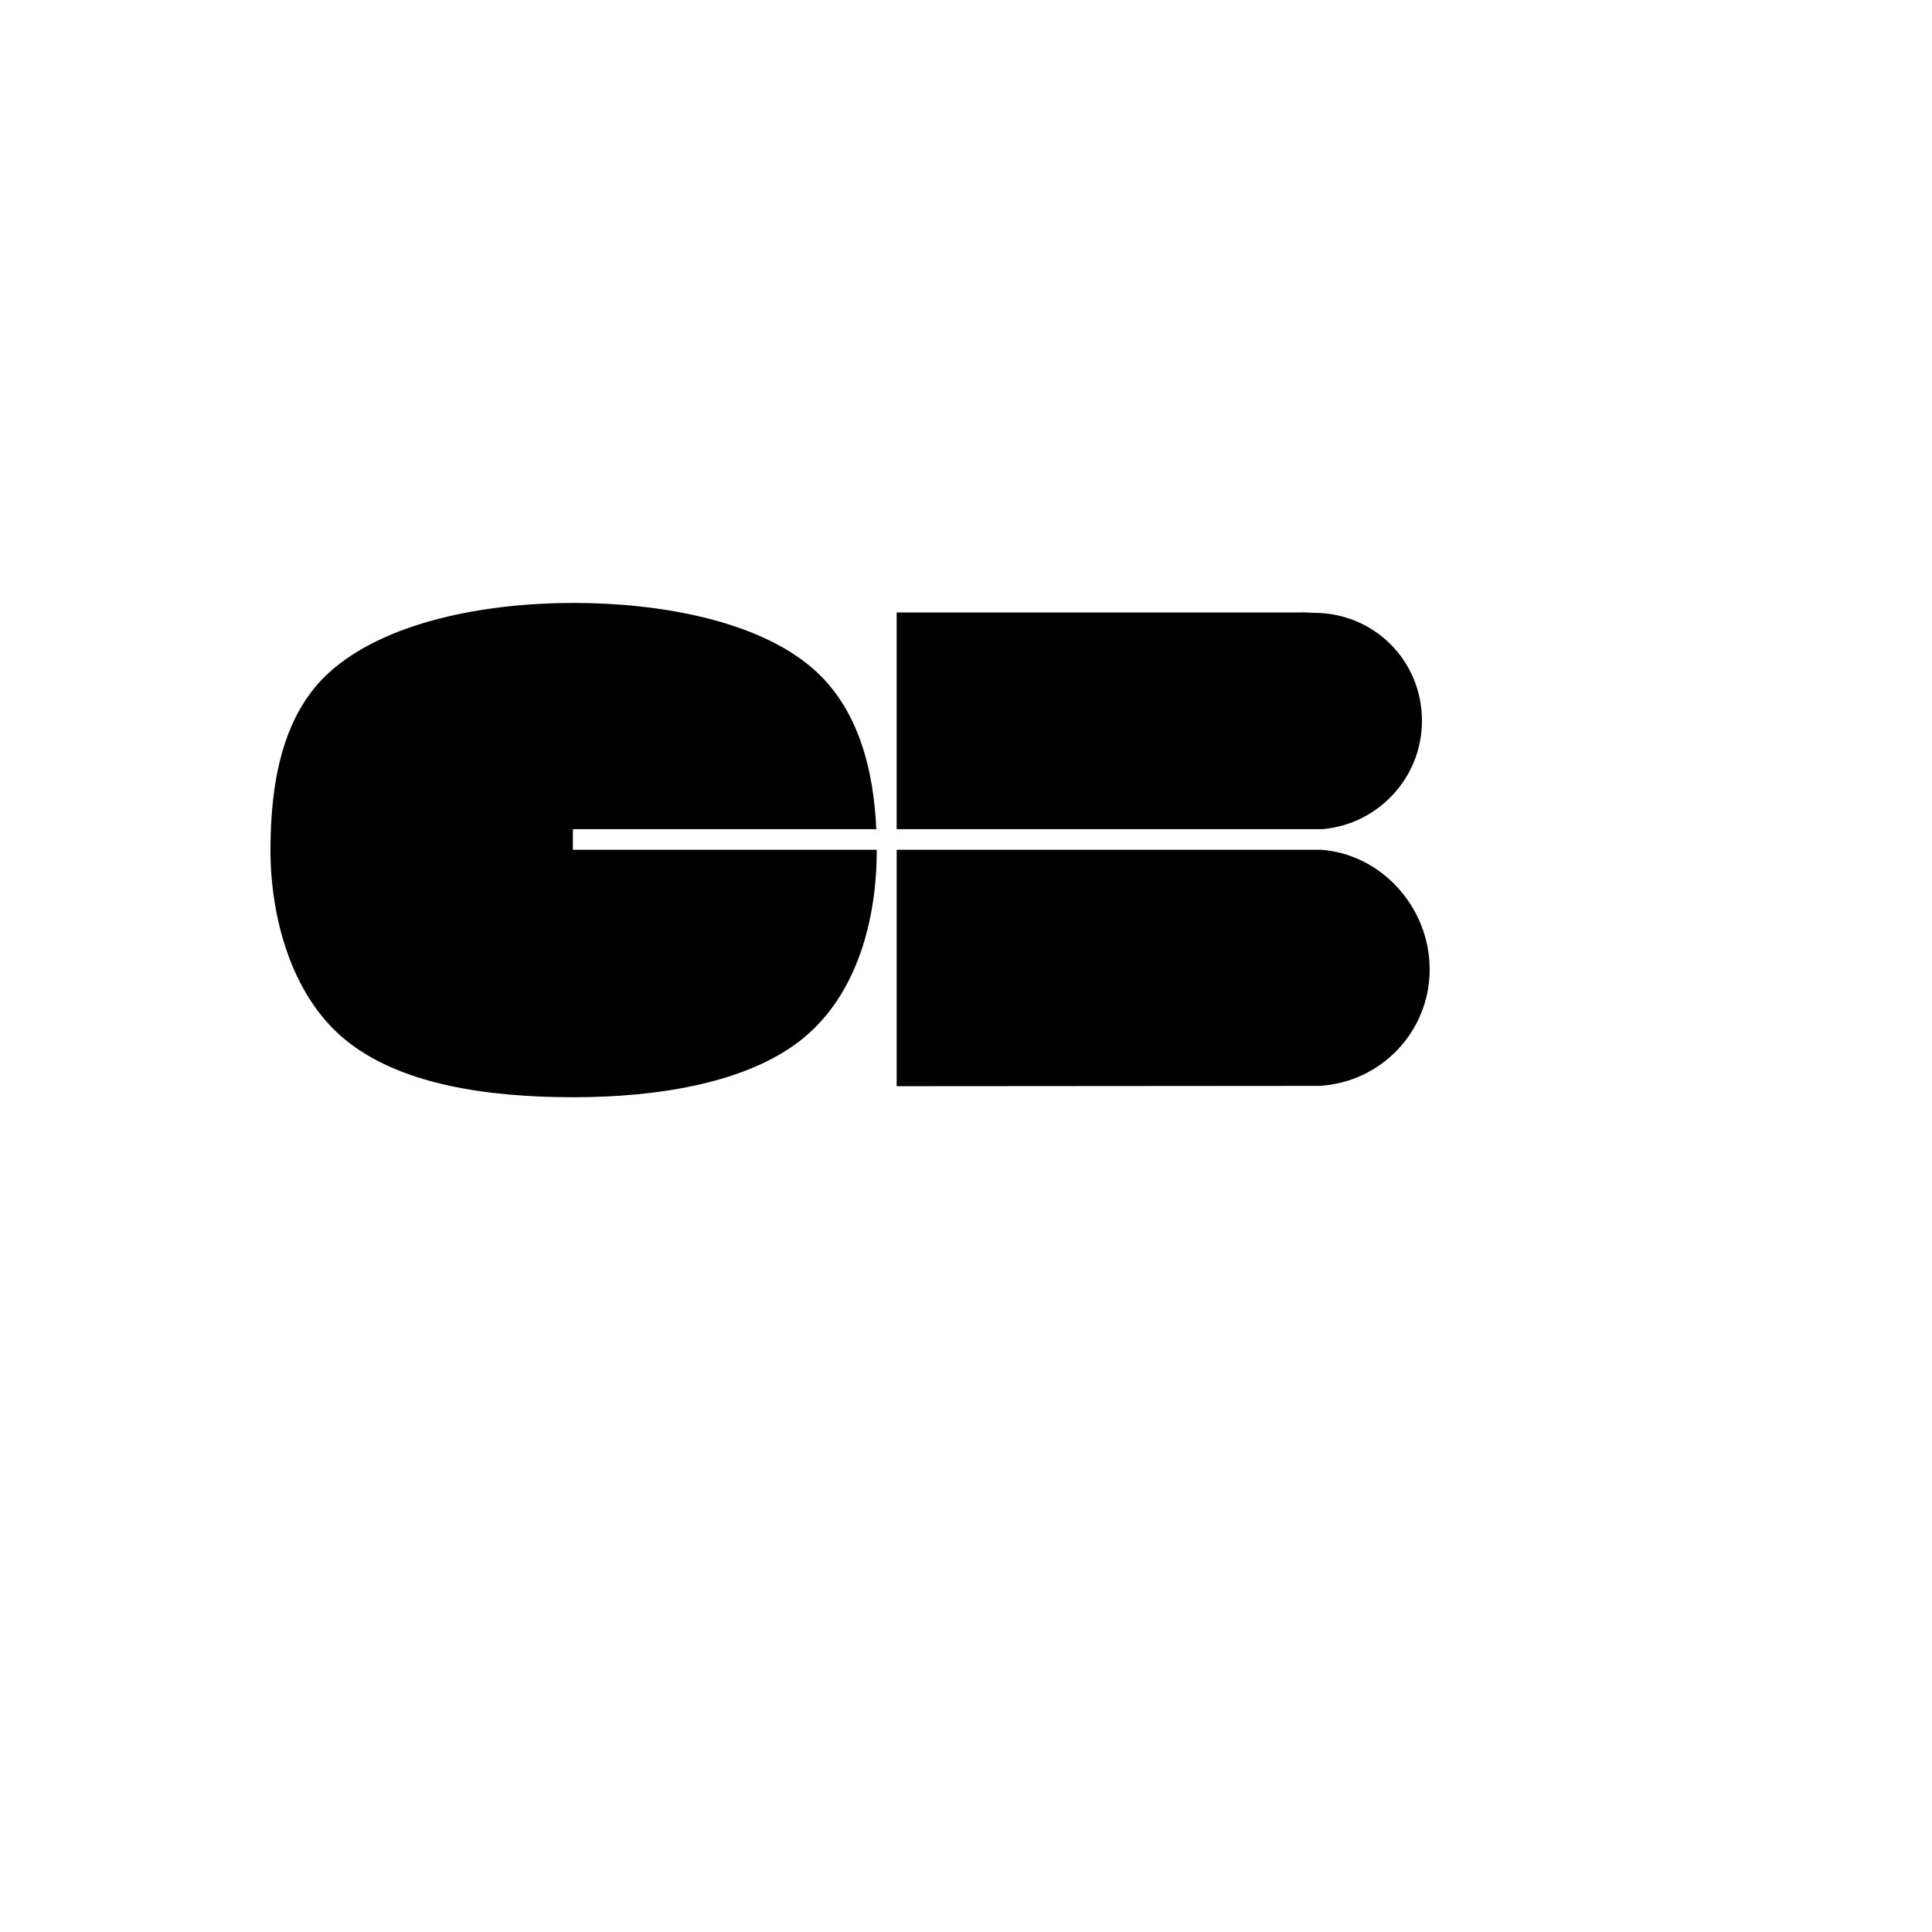
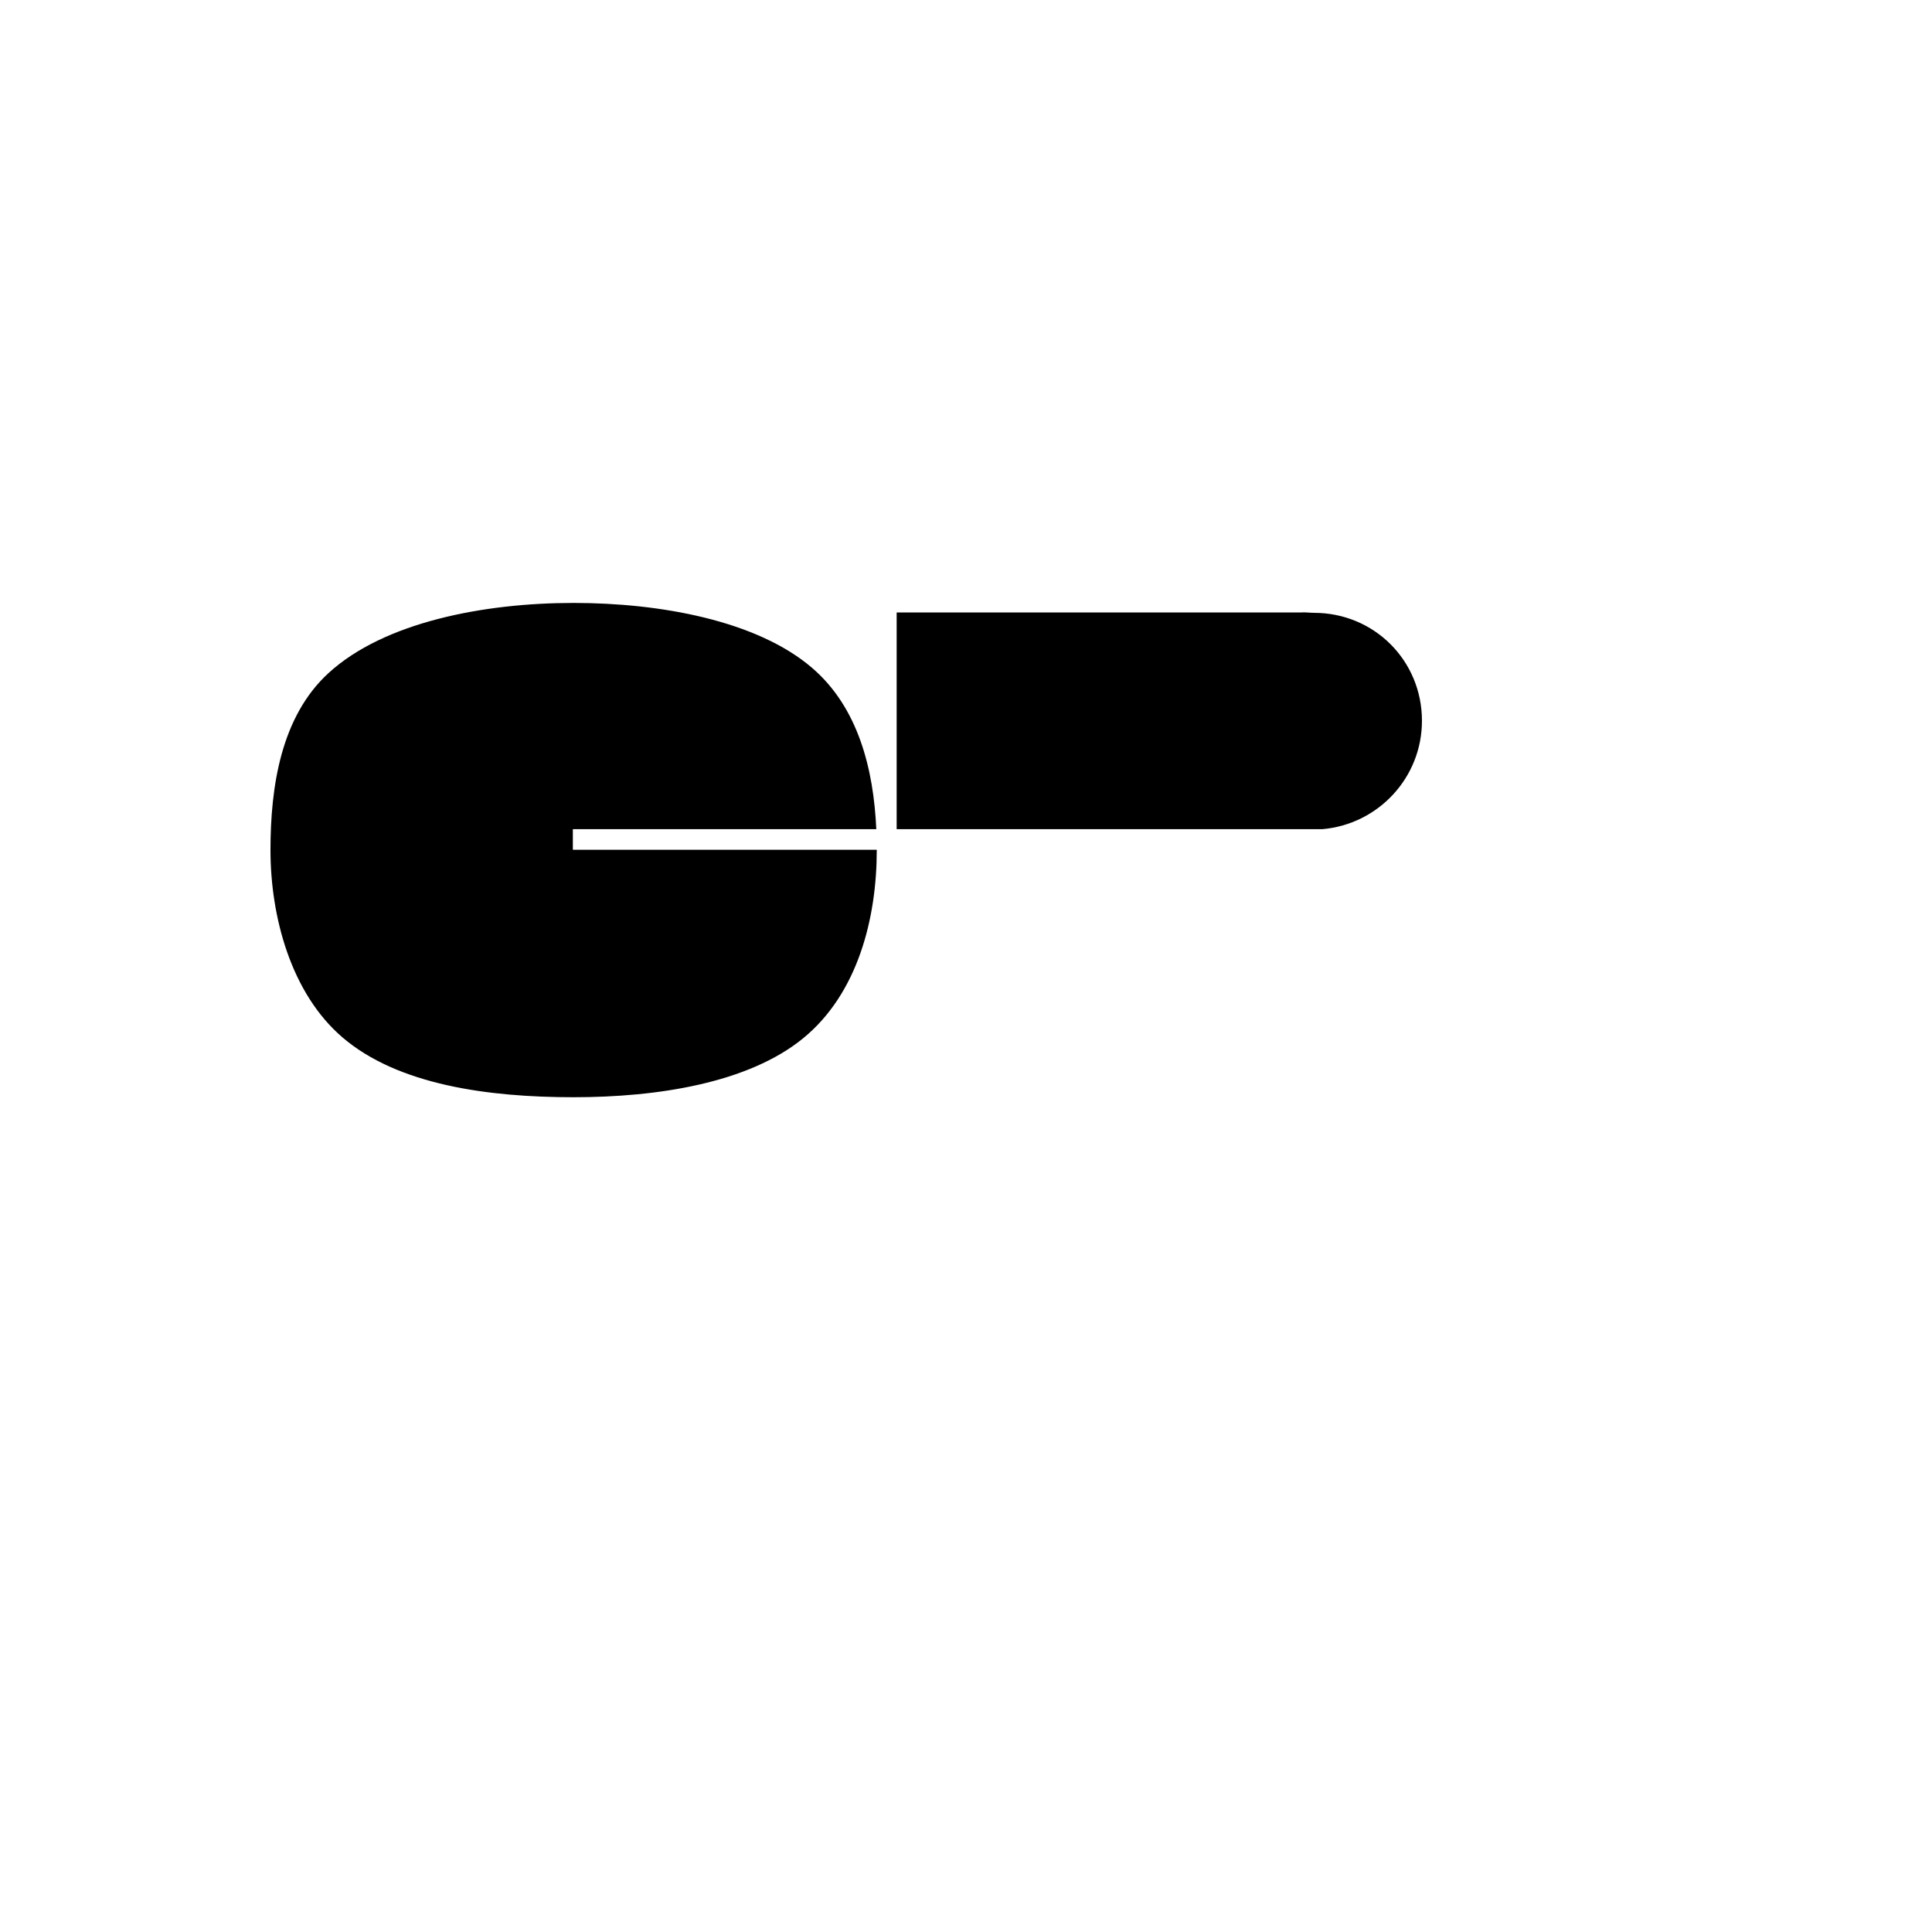
<svg xmlns="http://www.w3.org/2000/svg" version="1.1" width="100%" height="100%" id="svgWorkerArea" viewBox="-25 -25 625 625" style="background: white;">
  <defs id="defsdoc">
    <pattern id="patternBool" x="0" y="0" width="10" height="10" patternUnits="userSpaceOnUse" patternTransform="rotate(35)">
-       <circle cx="5" cy="5" r="4" style="stroke: none;fill: #ff000070;" />
-     </pattern>
+       </pattern>
  </defs>
  <g id="fileImp-61826556" class="cosito">
-     <path id="pathImp-539542203" class="grouped" d="M160.316 243.237C160.316 243.237 258.48 243.237 258.48 243.237 257.609 223.851 252.663 203.859 237.662 191.019 219.8 175.723 188.519 170.048 160.566 170.048 131.464 170.048 99.286 176.276 81.332 192.687 65.854 206.818 62.5 229.564 62.5 250 62.5 271.407 69.055 296.301 85.853 310.65 103.714 325.905 132.657 329.952 160.568 329.952 187.683 329.952 217.053 325.385 234.806 310.891 252.51 296.427 258.632 272.054 258.632 249.999 258.632 249.999 258.632 249.897 258.632 249.897 258.632 249.897 160.317 249.897 160.317 249.897 160.317 249.897 160.317 243.236 160.317 243.236 160.317 243.236 160.316 243.237 160.316 243.237M265.072 249.9C265.072 249.9 265.072 326.385 265.072 326.385 265.072 326.385 401.627 326.283 401.627 326.283 421.607 325.286 437.5 308.823 437.5 288.605 437.5 268.389 421.609 250.873 401.626 249.866 401.626 249.866 401.626 249.901 401.626 249.901 401.626 249.901 265.071 249.901 265.071 249.901 265.071 249.901 265.072 249.9 265.072 249.9M435 208.176C435 188.697 419.547 173.25 400.065 173.25 398.722 173.25 397.063 172.998 395.757 173.141 395.757 173.141 265.069 173.141 265.069 173.141 265.069 173.141 265.069 243.239 265.069 243.239 265.069 243.239 402.744 243.239 402.744 243.239 420.802 241.687 435 226.622 435 208.176 435 208.176 435 208.176 435 208.176" />
+     <path id="pathImp-539542203" class="grouped" d="M160.316 243.237C160.316 243.237 258.48 243.237 258.48 243.237 257.609 223.851 252.663 203.859 237.662 191.019 219.8 175.723 188.519 170.048 160.566 170.048 131.464 170.048 99.286 176.276 81.332 192.687 65.854 206.818 62.5 229.564 62.5 250 62.5 271.407 69.055 296.301 85.853 310.65 103.714 325.905 132.657 329.952 160.568 329.952 187.683 329.952 217.053 325.385 234.806 310.891 252.51 296.427 258.632 272.054 258.632 249.999 258.632 249.999 258.632 249.897 258.632 249.897 258.632 249.897 160.317 249.897 160.317 249.897 160.317 249.897 160.317 243.236 160.317 243.236 160.317 243.236 160.316 243.237 160.316 243.237M265.072 249.9M435 208.176C435 188.697 419.547 173.25 400.065 173.25 398.722 173.25 397.063 172.998 395.757 173.141 395.757 173.141 265.069 173.141 265.069 173.141 265.069 173.141 265.069 243.239 265.069 243.239 265.069 243.239 402.744 243.239 402.744 243.239 420.802 241.687 435 226.622 435 208.176 435 208.176 435 208.176 435 208.176" />
  </g>
</svg>